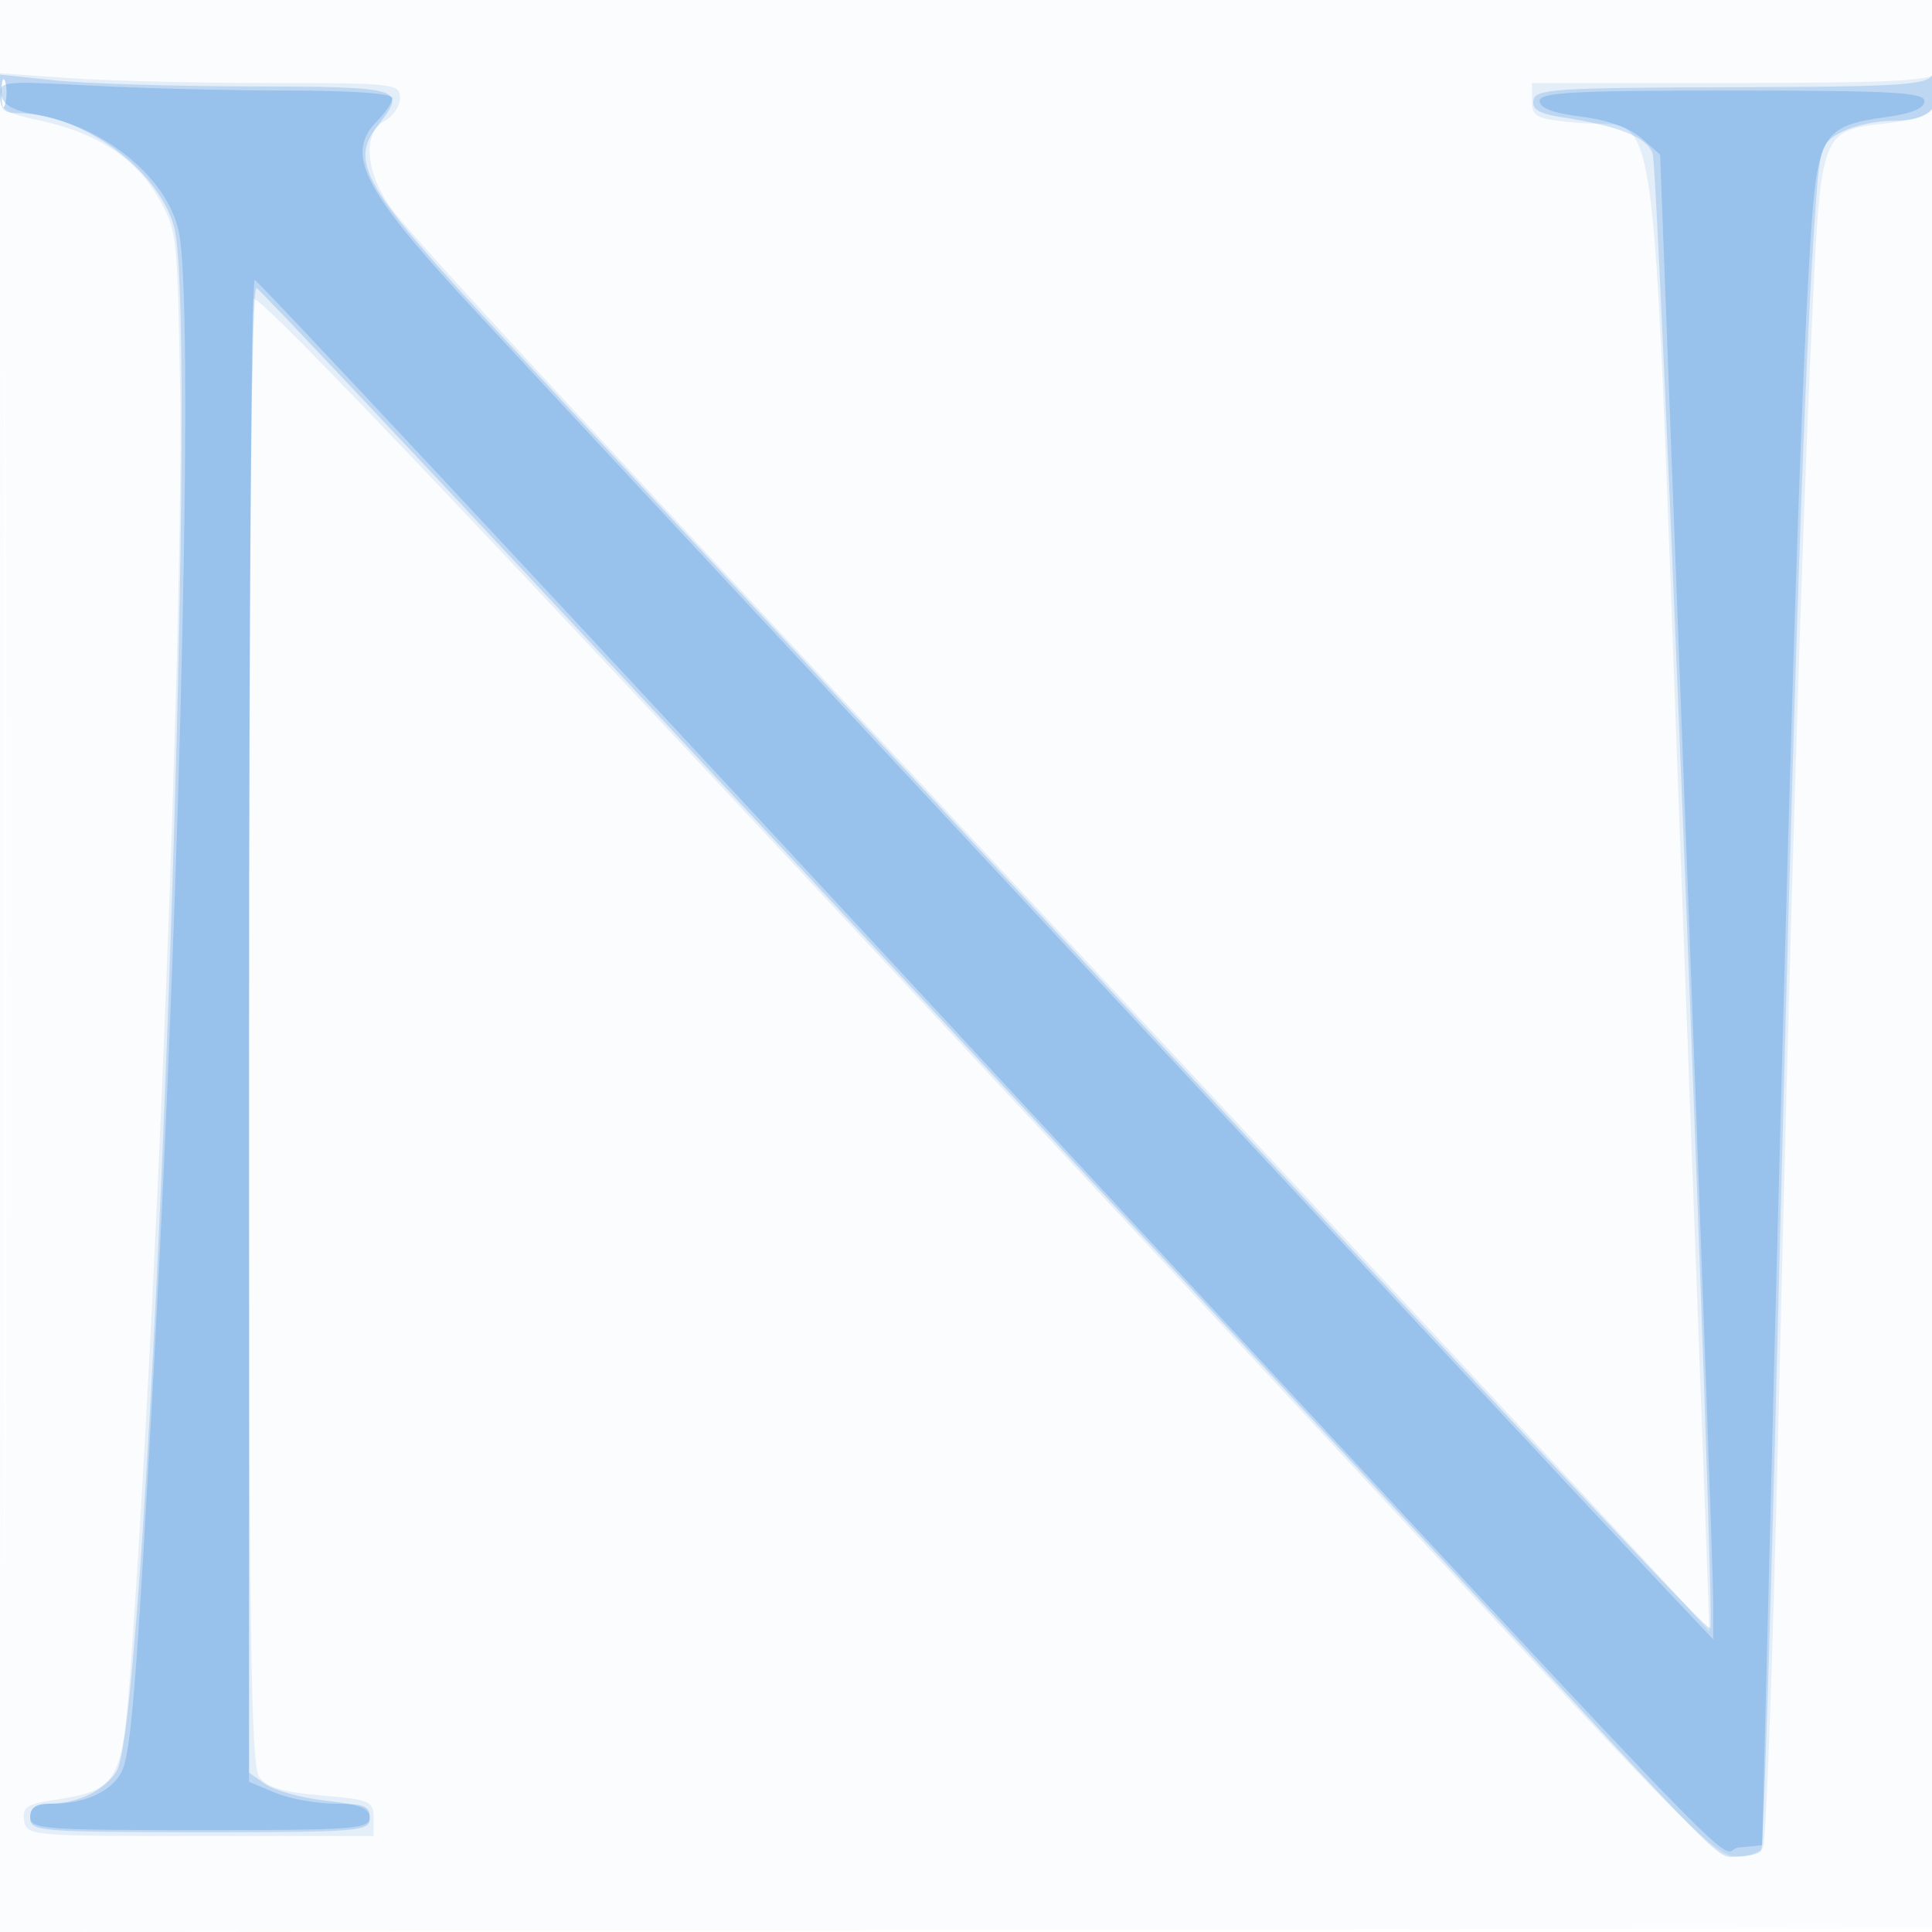
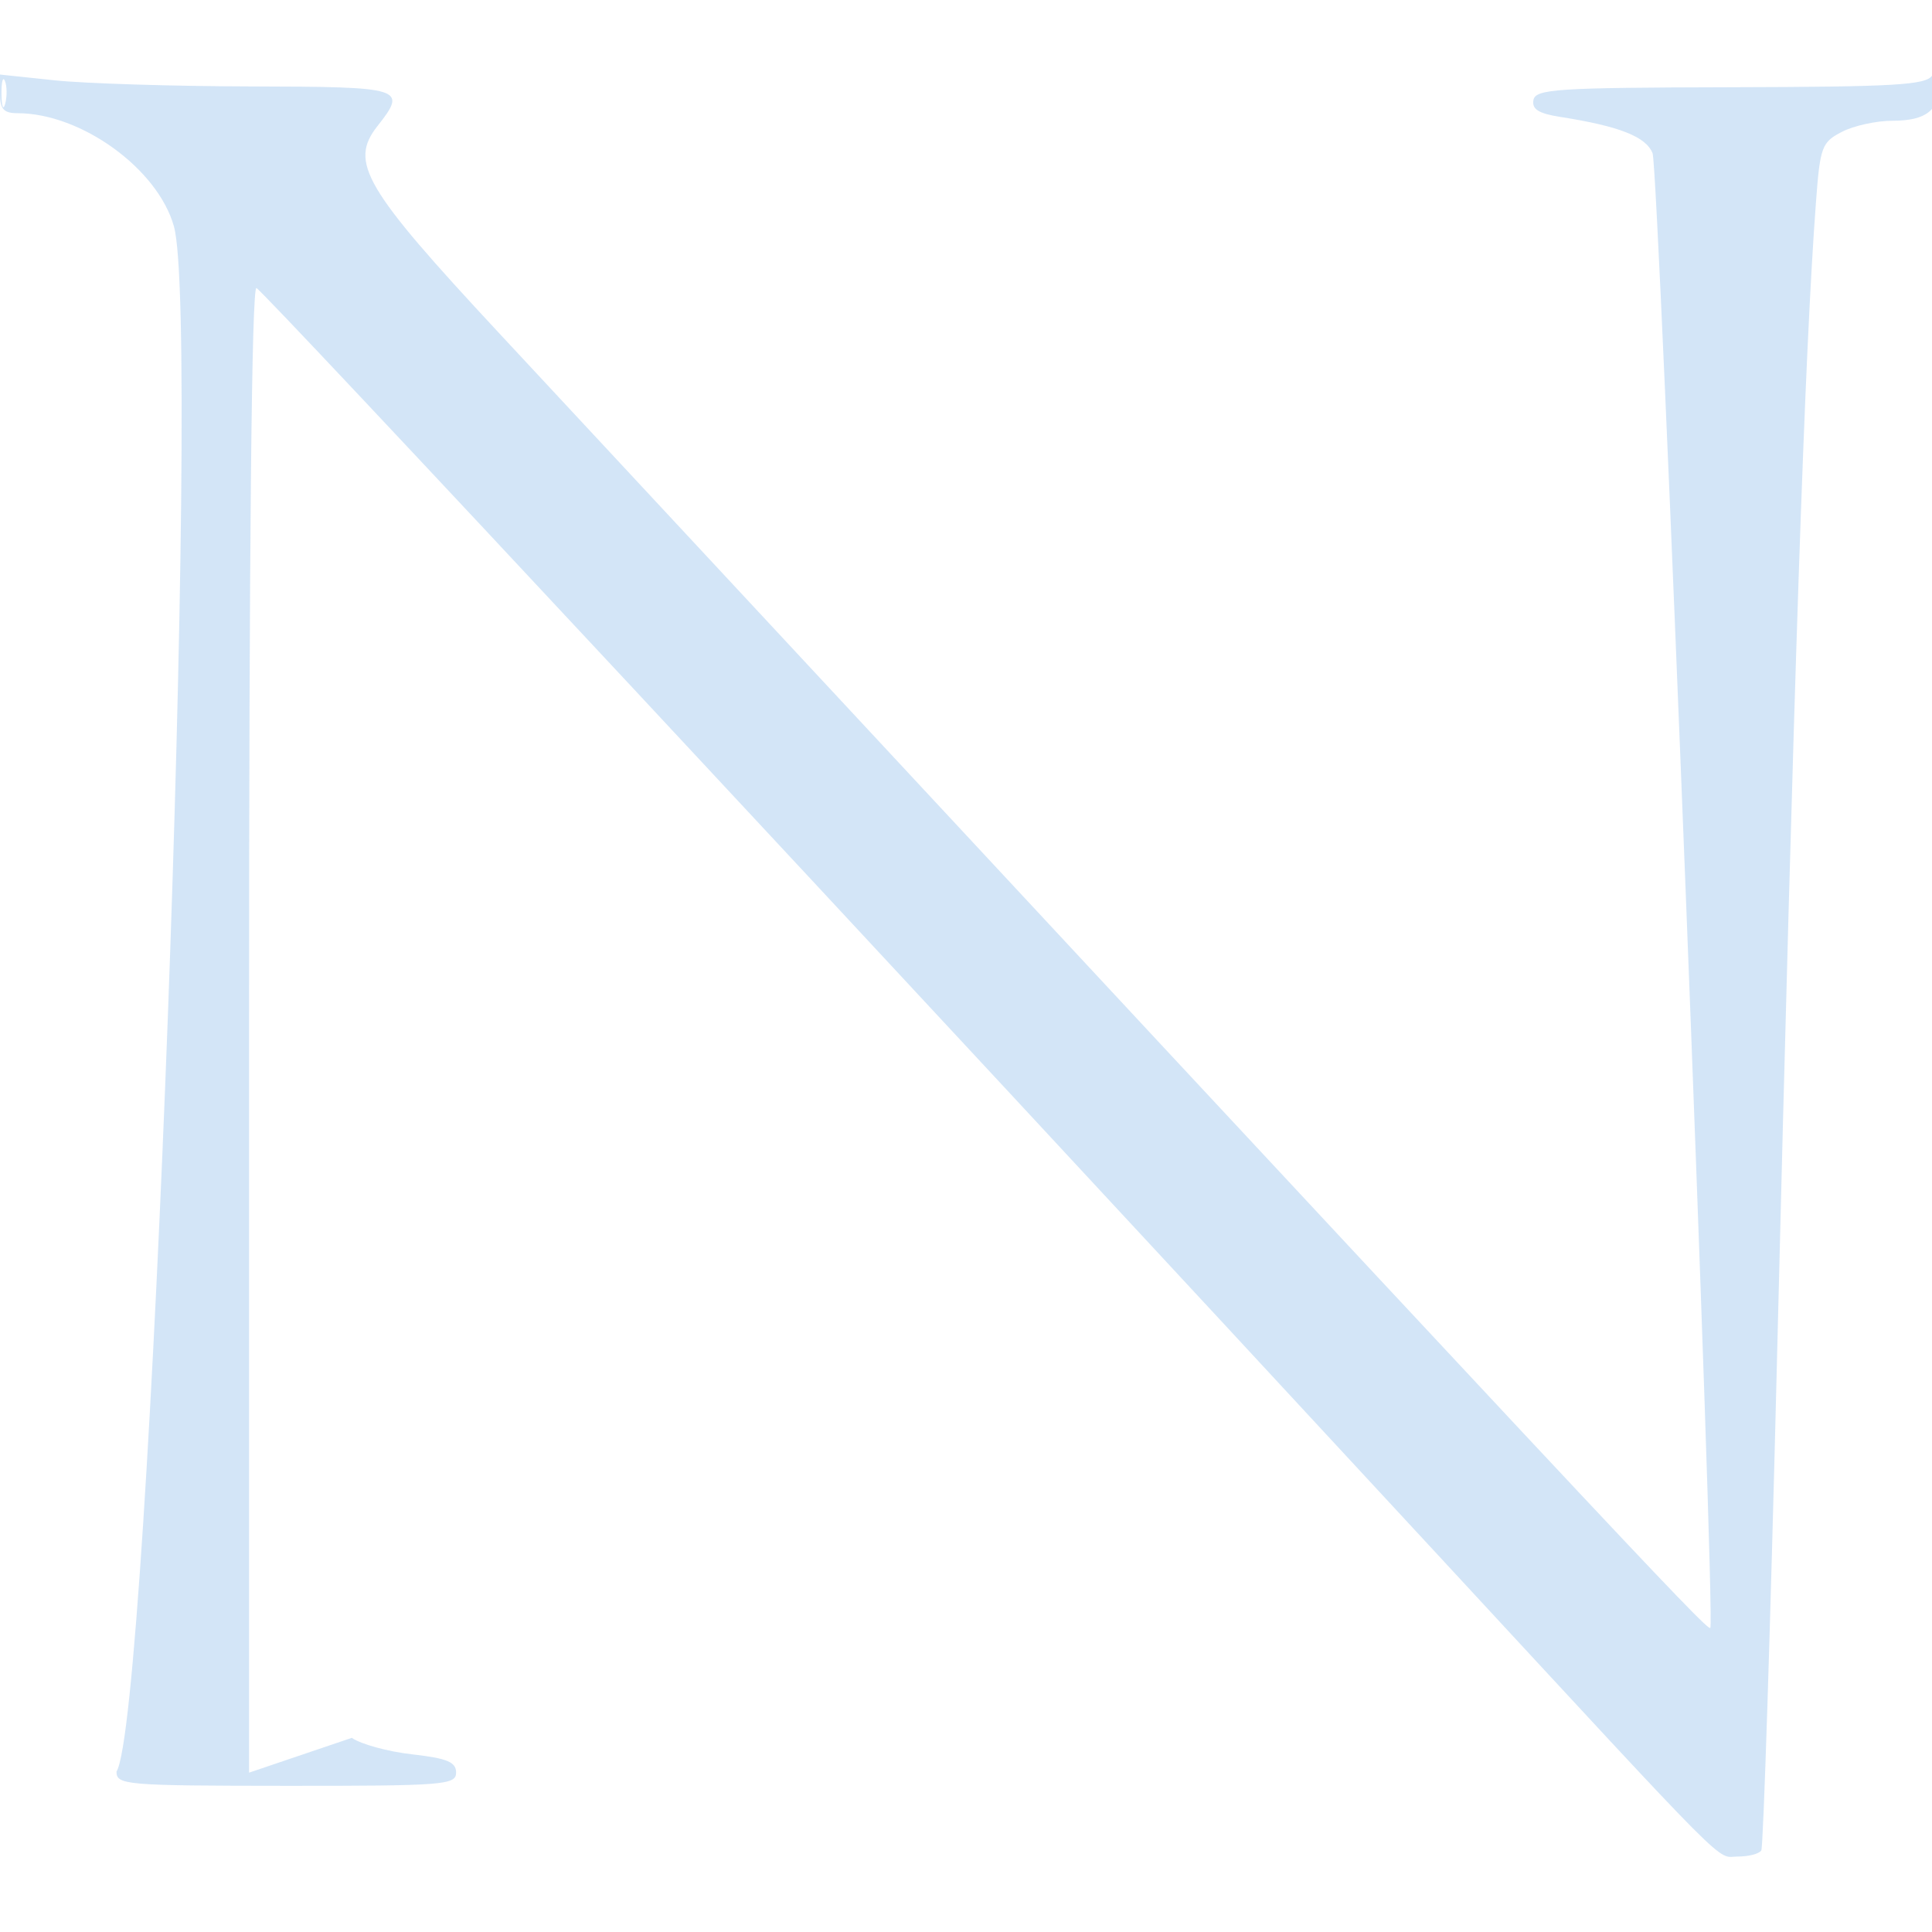
<svg xmlns="http://www.w3.org/2000/svg" width="256" height="256">
-   <path fill="#1976D2" fill-opacity=".016" fill-rule="evenodd" d="M0 128.004v128.004l128.25-.254 128.25-.254.254-127.75L257.008 0H0zm.485.496c0 70.4.119 99.053.265 63.672s.146-92.98 0-128S.485 58.1.485 128.5" />
-   <path fill="#1976D2" fill-opacity=".099" fill-rule="evenodd" d="M0 12.267c0 2.281.574 2.69 5.154 3.673 7.575 1.624 12.652 4.875 15.694 10.049C23.446 30.408 23.507 30.92 23.85 51c.518 30.245-3.222 126.007-6.733 172.423-.948 12.533-1.794 13.852-9.641 15.028-3.913.587-4.551.998-4.286 2.764.303 2.031.799 2.075 23.31 2.07l23-.005v-2.39c0-2.232-.457-2.429-6.898-2.982-5.085-.436-7.253-1.078-8.25-2.441C33.238 233.943 33 216.671 33 137.391c0-52.925.261-96.909.581-97.741.539-1.406 44.438 45.283 163.735 174.144C223.14 241.689 227.516 246 230.007 246c1.581 0 3.208-.539 3.615-1.197.407-.659 1.306-25.521 1.997-55.25 1.563-67.205 3.087-117.282 4.461-146.553 1.214-25.885 1.128-25.655 9.971-26.676 5.905-.682 6.952-1.496 6.855-5.324-.035-1.375-.291-1.938-.568-1.25-.386.956-6.724 1.25-26.921 1.25H203v2.361c0 2.165.511 2.408 6.14 2.918 10.946.993 9.594-8.383 13.394 92.857 1.824 48.6 3.462 92.571 3.641 97.712l.325 9.348-3.5-3.919c-1.925-2.155-27.601-29.761-57.058-61.348C70.338 48.414 54.747 31.561 51.851 27.6c-3.464-4.738-3.85-9.995-.851-11.6 1.1-.589 2-1.955 2-3.035C53 11.087 52.23 11 35.654 11c-9.541 0-21.466-.292-26.5-.65L0 9.701zm.195.233c.02 1.65.244 2.204.498 1.231s.237-2.323-.037-3-.481.119-.461 1.769" />
-   <path fill="#1976D2" fill-opacity=".191" fill-rule="evenodd" d="M0 12.439C0 14.452.497 15 2.322 15c8.421 0 18.596 7.364 20.725 15 3.632 13.025-3.248 198.079-7.611 204.738C13.742 237.323 10.2 239 6.435 239 4.719 239 4 239.555 4 240.878c0 1.782 1.158 1.879 22.5 1.893 20.833.013 22.5-.116 22.5-1.749 0-1.407-1.176-1.897-5.819-2.422-3.201-.362-6.801-1.346-8-2.186L33 234.887V136.36c0-63.952.344-98.41.981-98.193.883.3 79.605 84.718 156.942 168.298C230.362 249.088 227.287 246 230.286 246c1.428 0 2.82-.363 3.095-.807.274-.444 1.201-29.356 2.06-64.25 2.267-92.075 3.684-134.216 5.188-154.222.547-7.281.767-7.874 3.428-9.25 1.564-.809 4.576-1.471 6.693-1.471 4.492 0 6.256-1.401 6.235-4.95-.012-1.998-.221-2.225-.964-1.05-.801 1.267-4.946 1.509-26.732 1.56-23.027.054-25.818.235-26.099 1.693-.232 1.205.685 1.79 3.498 2.23 7.889 1.237 11.4 2.614 12.286 4.821.825 2.055 8.366 194.689 7.65 195.405-.434.435-11.753-11.665-160.623-171.709-17.771-19.105-19.758-22.496-15.99-27.287 3.987-5.069 3.54-5.209-16.761-5.258-10.312-.024-22.012-.389-26-.81L0 9.879zm.195.061c.02 1.65.244 2.204.498 1.231s.237-2.323-.037-3-.481.119-.461 1.769" />
-   <path fill="#1976D2" fill-opacity=".224" fill-rule="evenodd" d="M.155 12.565c.256 1.33 1.579 2.09 4.51 2.591 9.175 1.566 17.513 8.387 19.036 15.573 1.969 9.289.36 82.767-3.28 149.771-2.334 42.975-3.051 51.94-4.347 54.361-1.366 2.552-4.869 4.139-9.139 4.139-2.129 0-2.935.481-2.935 1.75 0 1.615 1.738 1.75 22.5 1.75s22.5-.135 22.5-1.75c0-1.409-.882-1.75-4.532-1.75-2.493 0-6.093-.652-8-1.449L33 236.102v-99.551c0-54.753.337-99.511.75-99.463S71.4 77.01 116.5 125.696c122.893 132.663 110.268 119.46 113.887 119.107l3.113-.303.681-27.5c2.926-118.086 4.3-162.616 5.706-184.907.904-14.332 1.565-15.417 10.107-16.592 3.308-.455 5.006-1.166 5.006-2.095 0-1.171-4.256-1.406-25.5-1.406-21.057 0-25.5.241-25.5 1.385 0 .929 1.819 1.612 5.533 2.076 3.501.437 6.434 1.489 7.988 2.865l2.457 2.174 3.511 93c1.932 51.15 3.512 95.413 3.512 98.363l-.001 5.363-8.831-9.363C208.288 197.387 76.822 56.206 62 40.154 48.003 24.996 45.68 20.32 50 16c1.1-1.1 2-2.45 2-3 0-.619-5.281-1-13.843-1-7.614 0-19.36-.297-26.104-.659C.399 10.714-.19 10.775.155 12.565" />
+   <path fill="#1976D2" fill-opacity=".191" fill-rule="evenodd" d="M0 12.439C0 14.452.497 15 2.322 15c8.421 0 18.596 7.364 20.725 15 3.632 13.025-3.248 198.079-7.611 204.738c0 1.782 1.158 1.879 22.5 1.893 20.833.013 22.5-.116 22.5-1.749 0-1.407-1.176-1.897-5.819-2.422-3.201-.362-6.801-1.346-8-2.186L33 234.887V136.36c0-63.952.344-98.41.981-98.193.883.3 79.605 84.718 156.942 168.298C230.362 249.088 227.287 246 230.286 246c1.428 0 2.82-.363 3.095-.807.274-.444 1.201-29.356 2.06-64.25 2.267-92.075 3.684-134.216 5.188-154.222.547-7.281.767-7.874 3.428-9.25 1.564-.809 4.576-1.471 6.693-1.471 4.492 0 6.256-1.401 6.235-4.95-.012-1.998-.221-2.225-.964-1.05-.801 1.267-4.946 1.509-26.732 1.56-23.027.054-25.818.235-26.099 1.693-.232 1.205.685 1.79 3.498 2.23 7.889 1.237 11.4 2.614 12.286 4.821.825 2.055 8.366 194.689 7.65 195.405-.434.435-11.753-11.665-160.623-171.709-17.771-19.105-19.758-22.496-15.99-27.287 3.987-5.069 3.54-5.209-16.761-5.258-10.312-.024-22.012-.389-26-.81L0 9.879zm.195.061c.02 1.65.244 2.204.498 1.231s.237-2.323-.037-3-.481.119-.461 1.769" />
</svg>